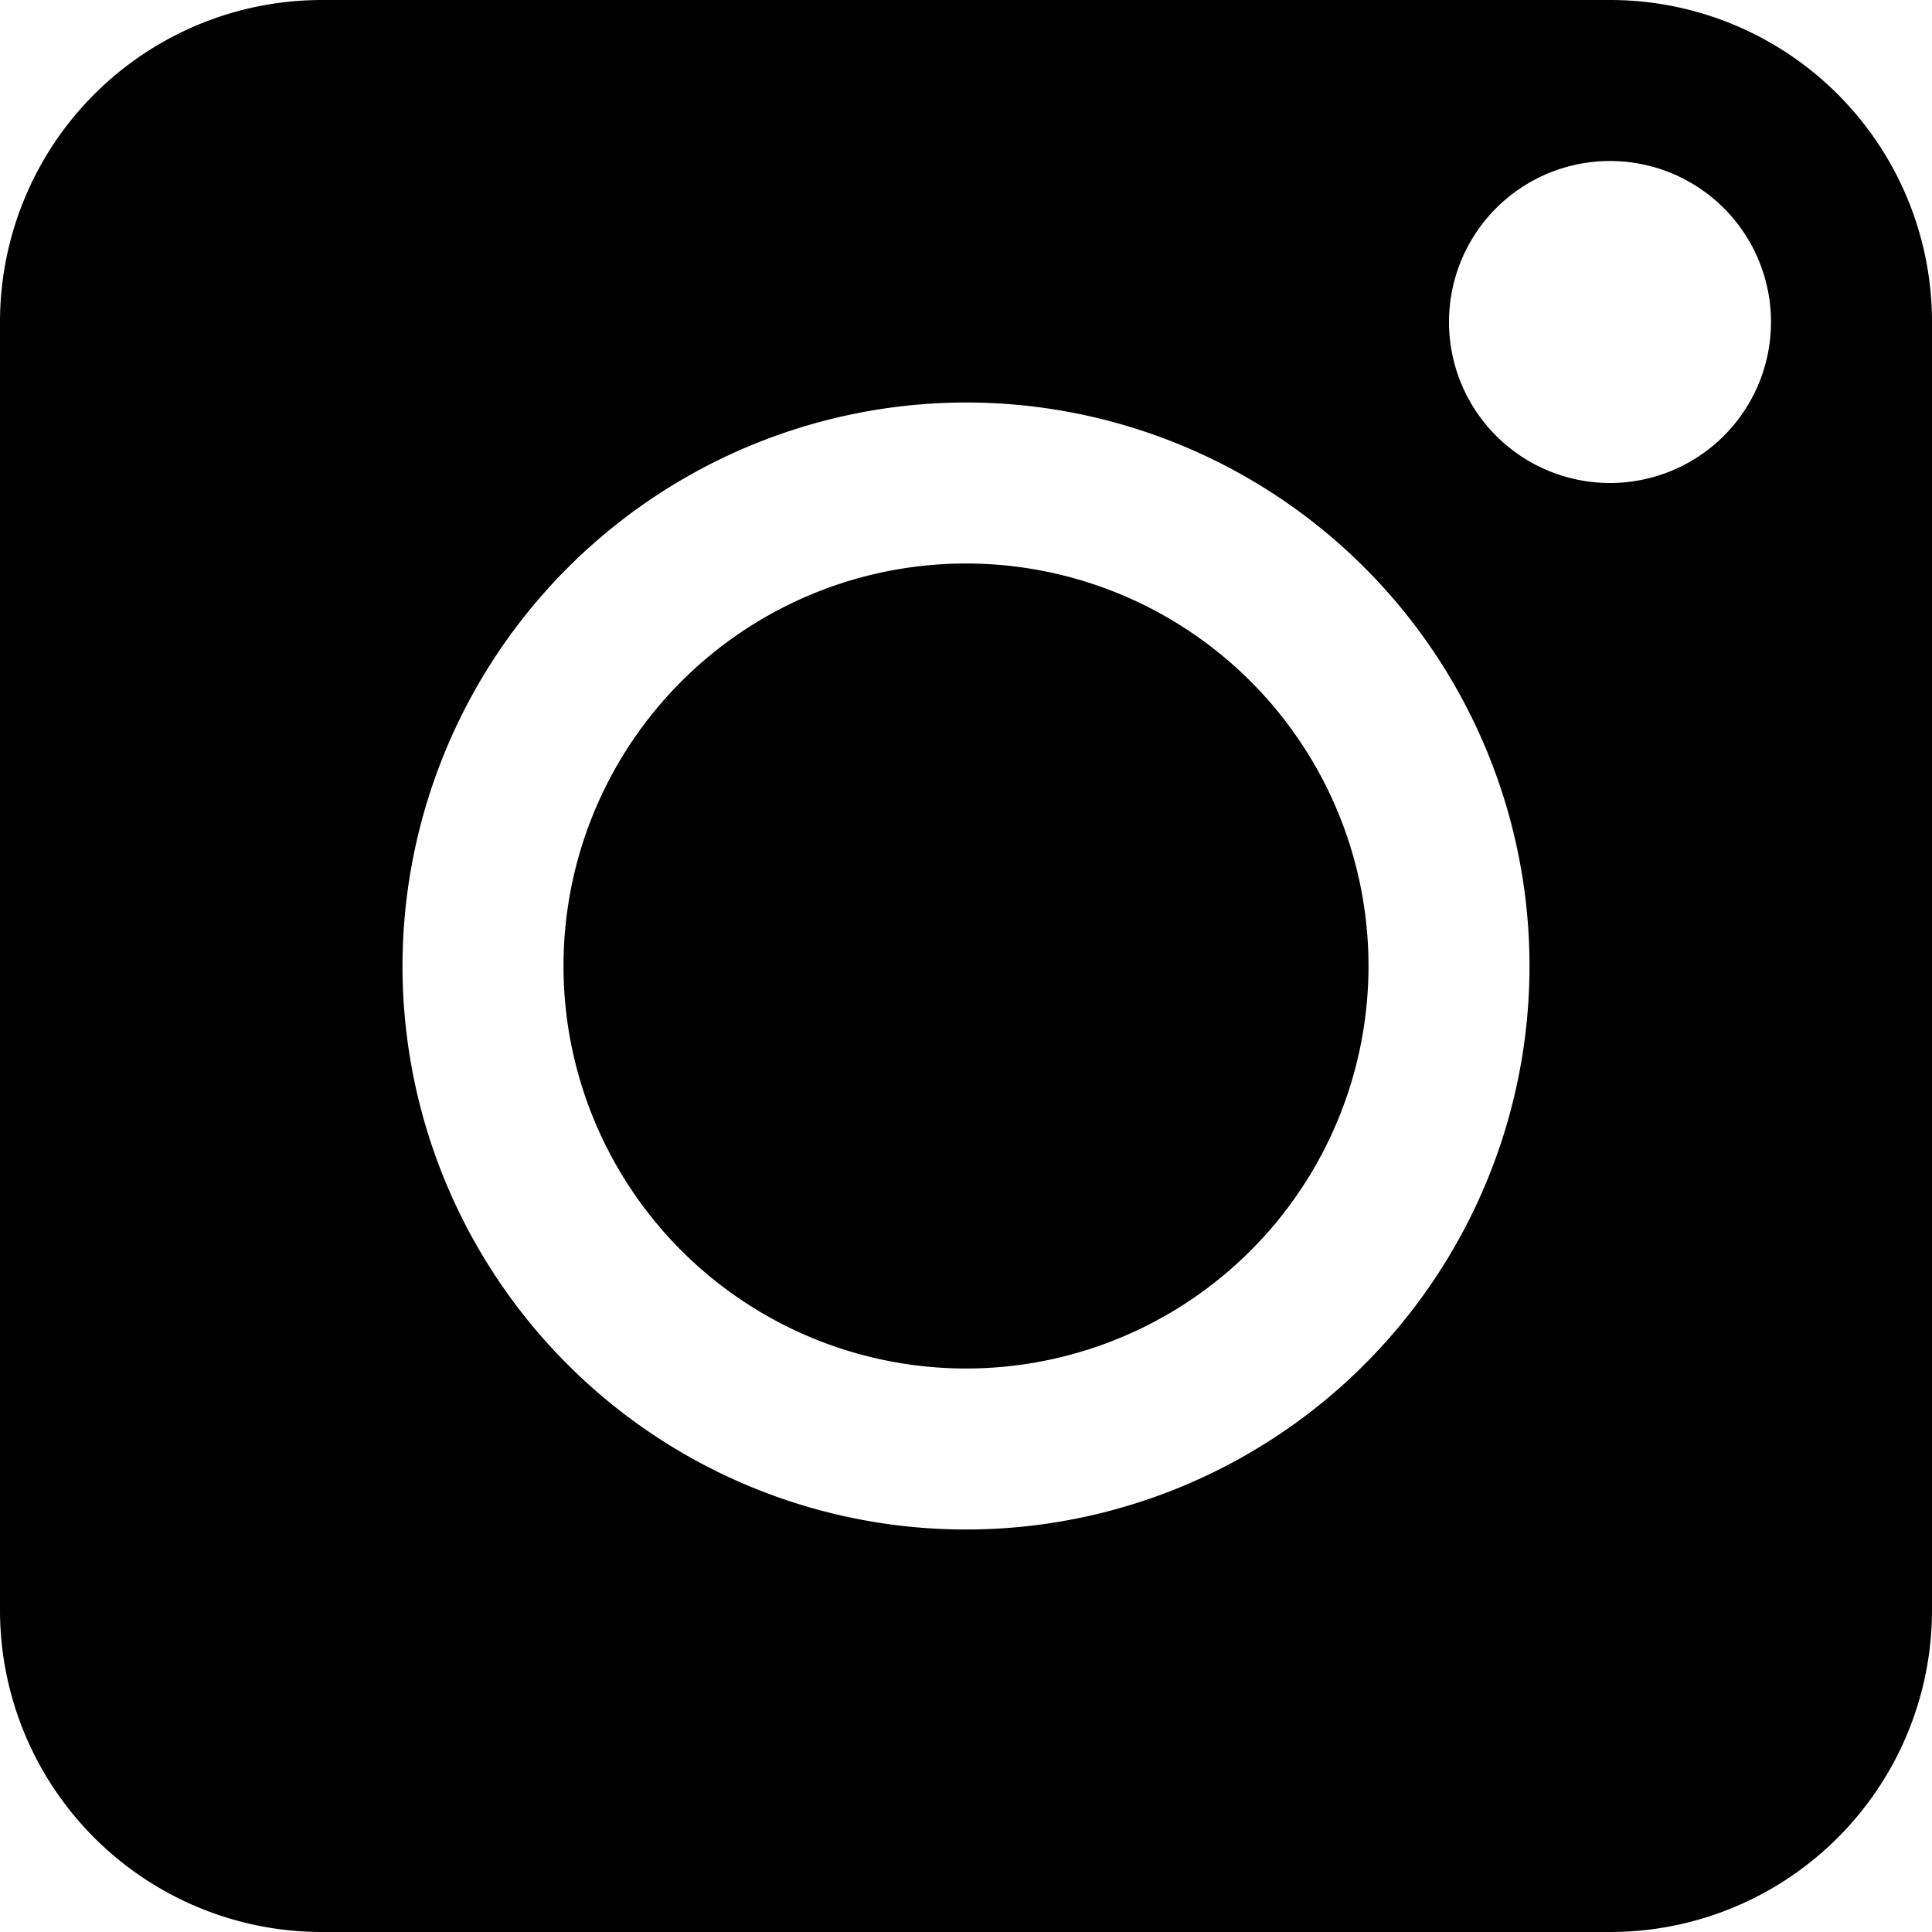
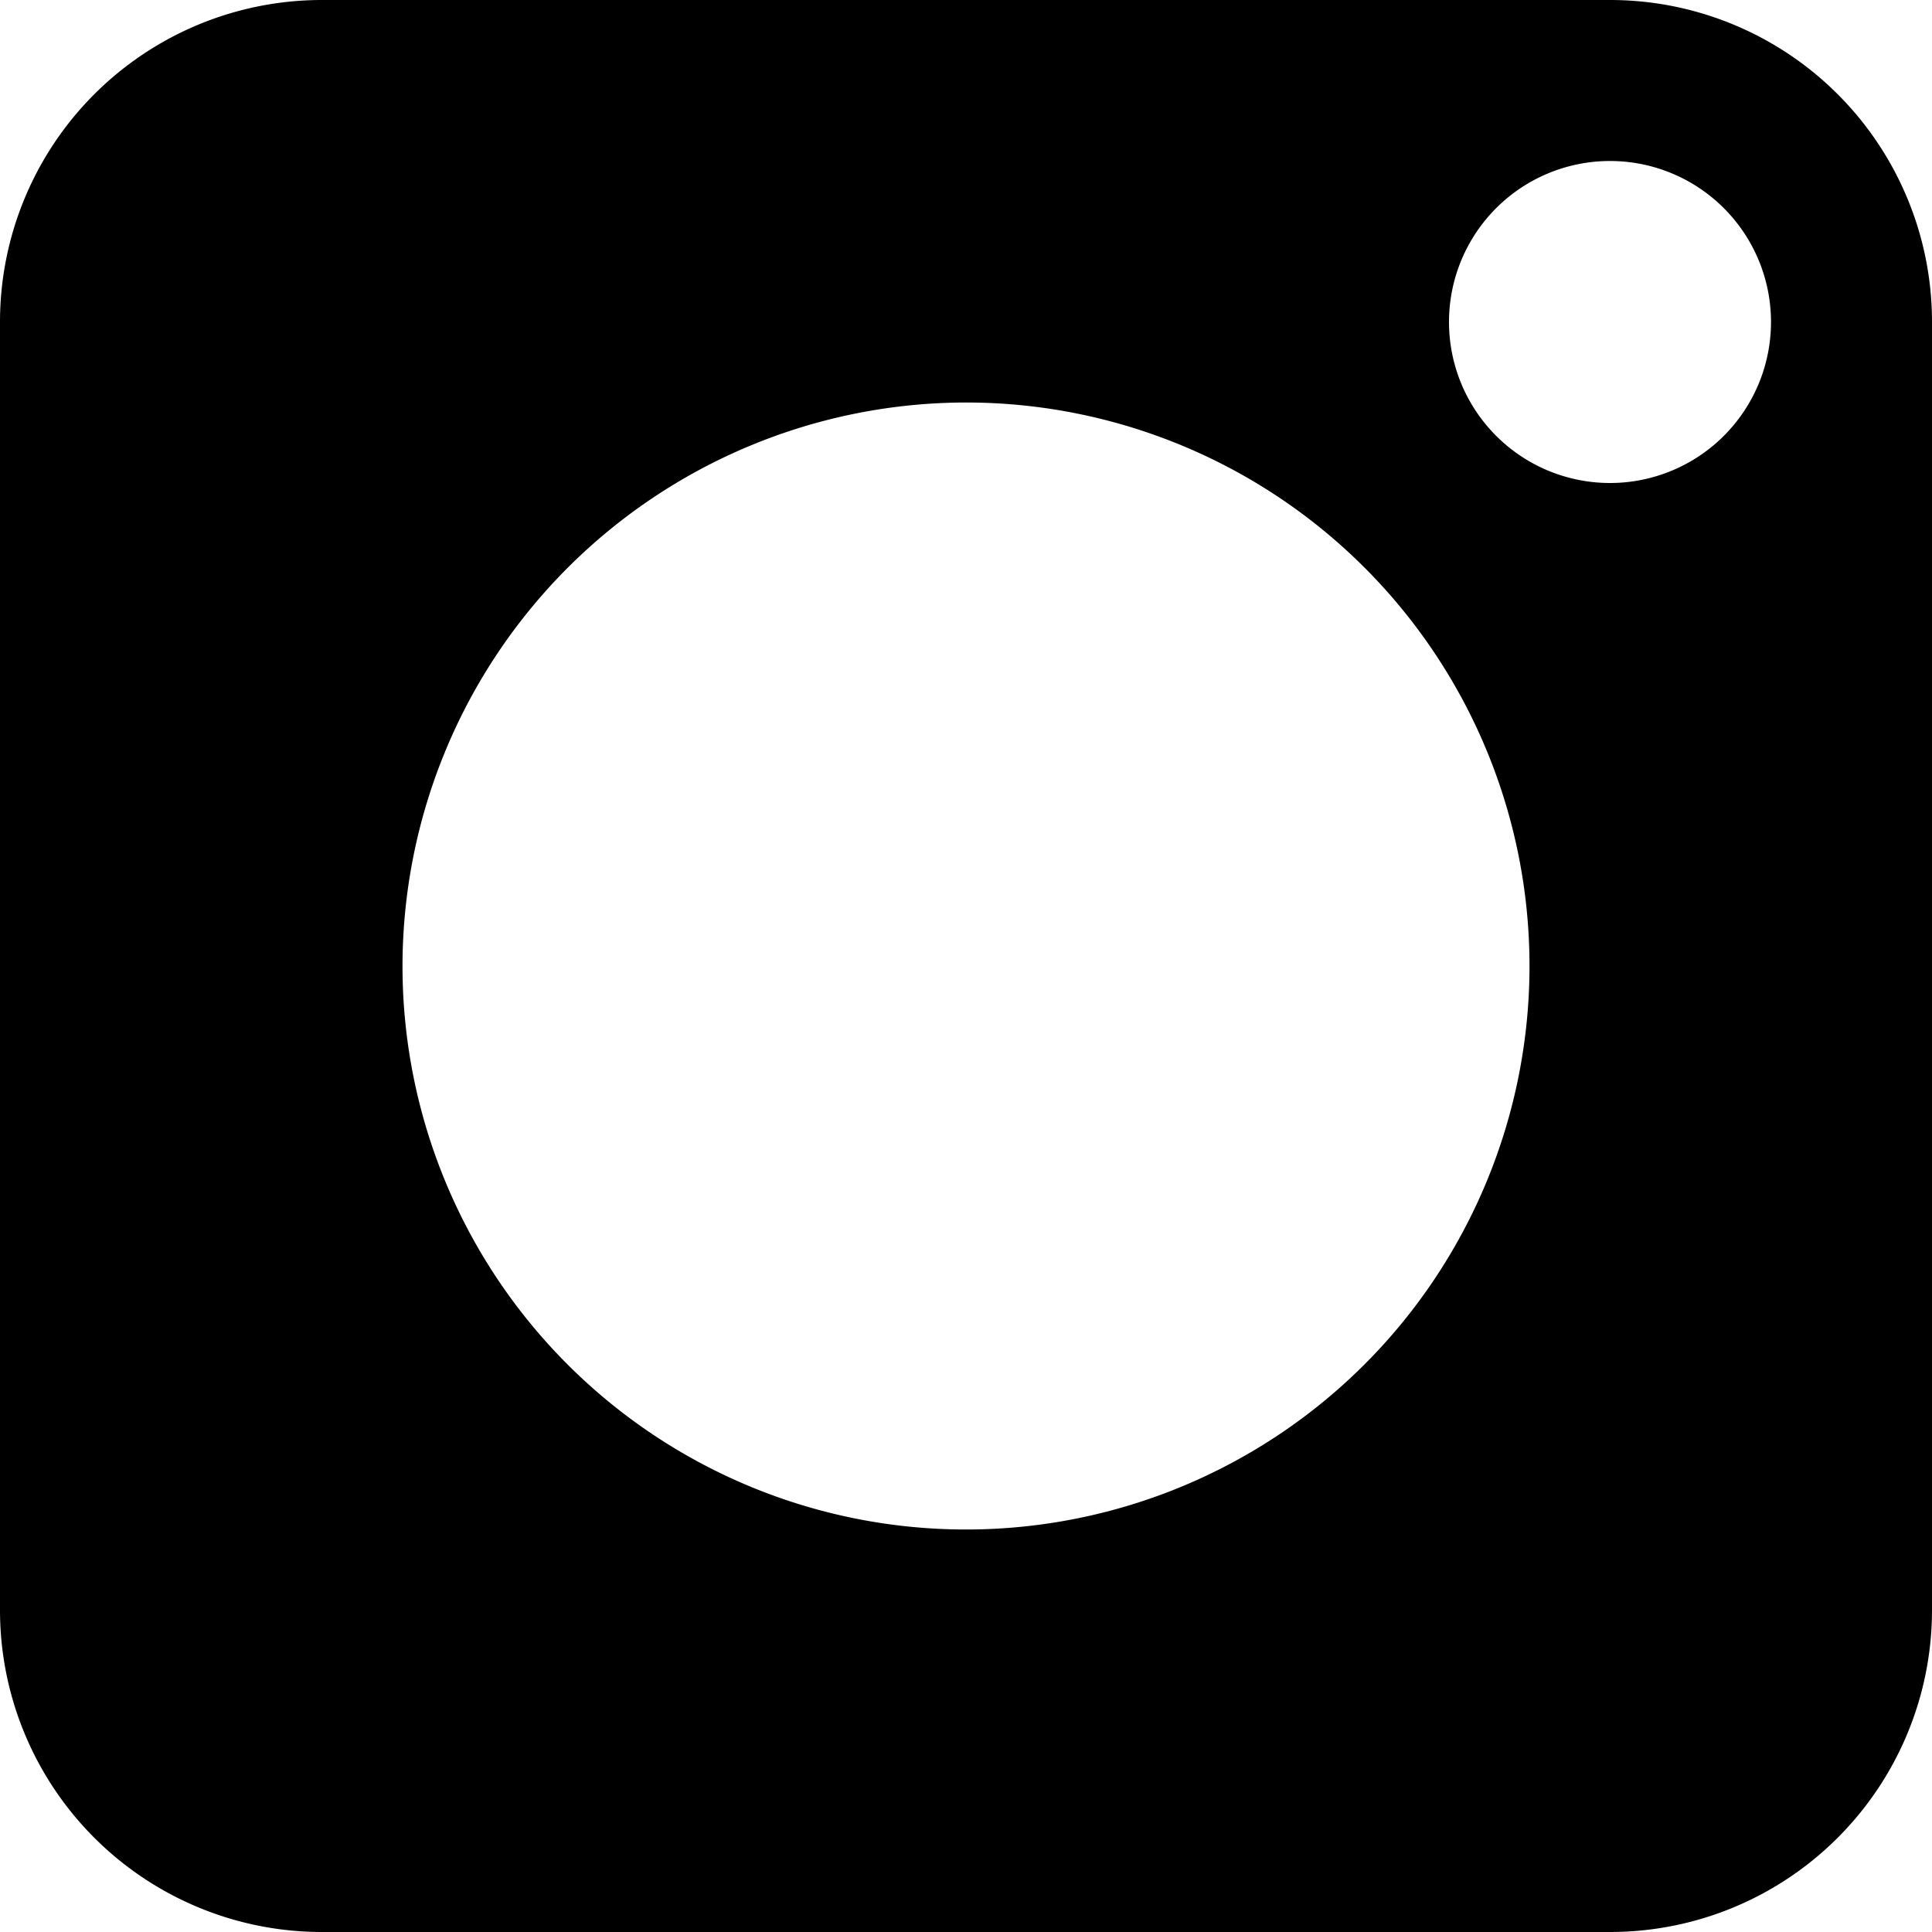
<svg xmlns="http://www.w3.org/2000/svg" width="14.496" height="14.496" viewBox="0 0 14.496 14.496">
  <g id="noun-social-media-2577592" transform="translate(-91.539 -21.538)">
-     <path id="Path_67137" data-name="Path 67137" d="M248.35,175.33a3.02,3.02,0,1,1-3.02-3.02,3.02,3.02,0,0,1,3.02,3.02" transform="translate(-146.543 -146.544)" />
    <path id="Path_67138" data-name="Path 67138" d="M91.539,33.618a2.415,2.415,0,0,0,2.416,2.416h9.664a2.415,2.415,0,0,0,2.416-2.416V23.954a2.415,2.415,0,0,0-2.416-2.416H93.955a2.415,2.415,0,0,0-2.416,2.416Zm12.08-10.872a1.208,1.208,0,1,1-1.208,1.208A1.208,1.208,0,0,1,103.619,22.746Zm-4.832,1.812a4.228,4.228,0,1,1-4.228,4.228A4.233,4.233,0,0,1,98.787,24.558Z" />
  </g>
</svg>